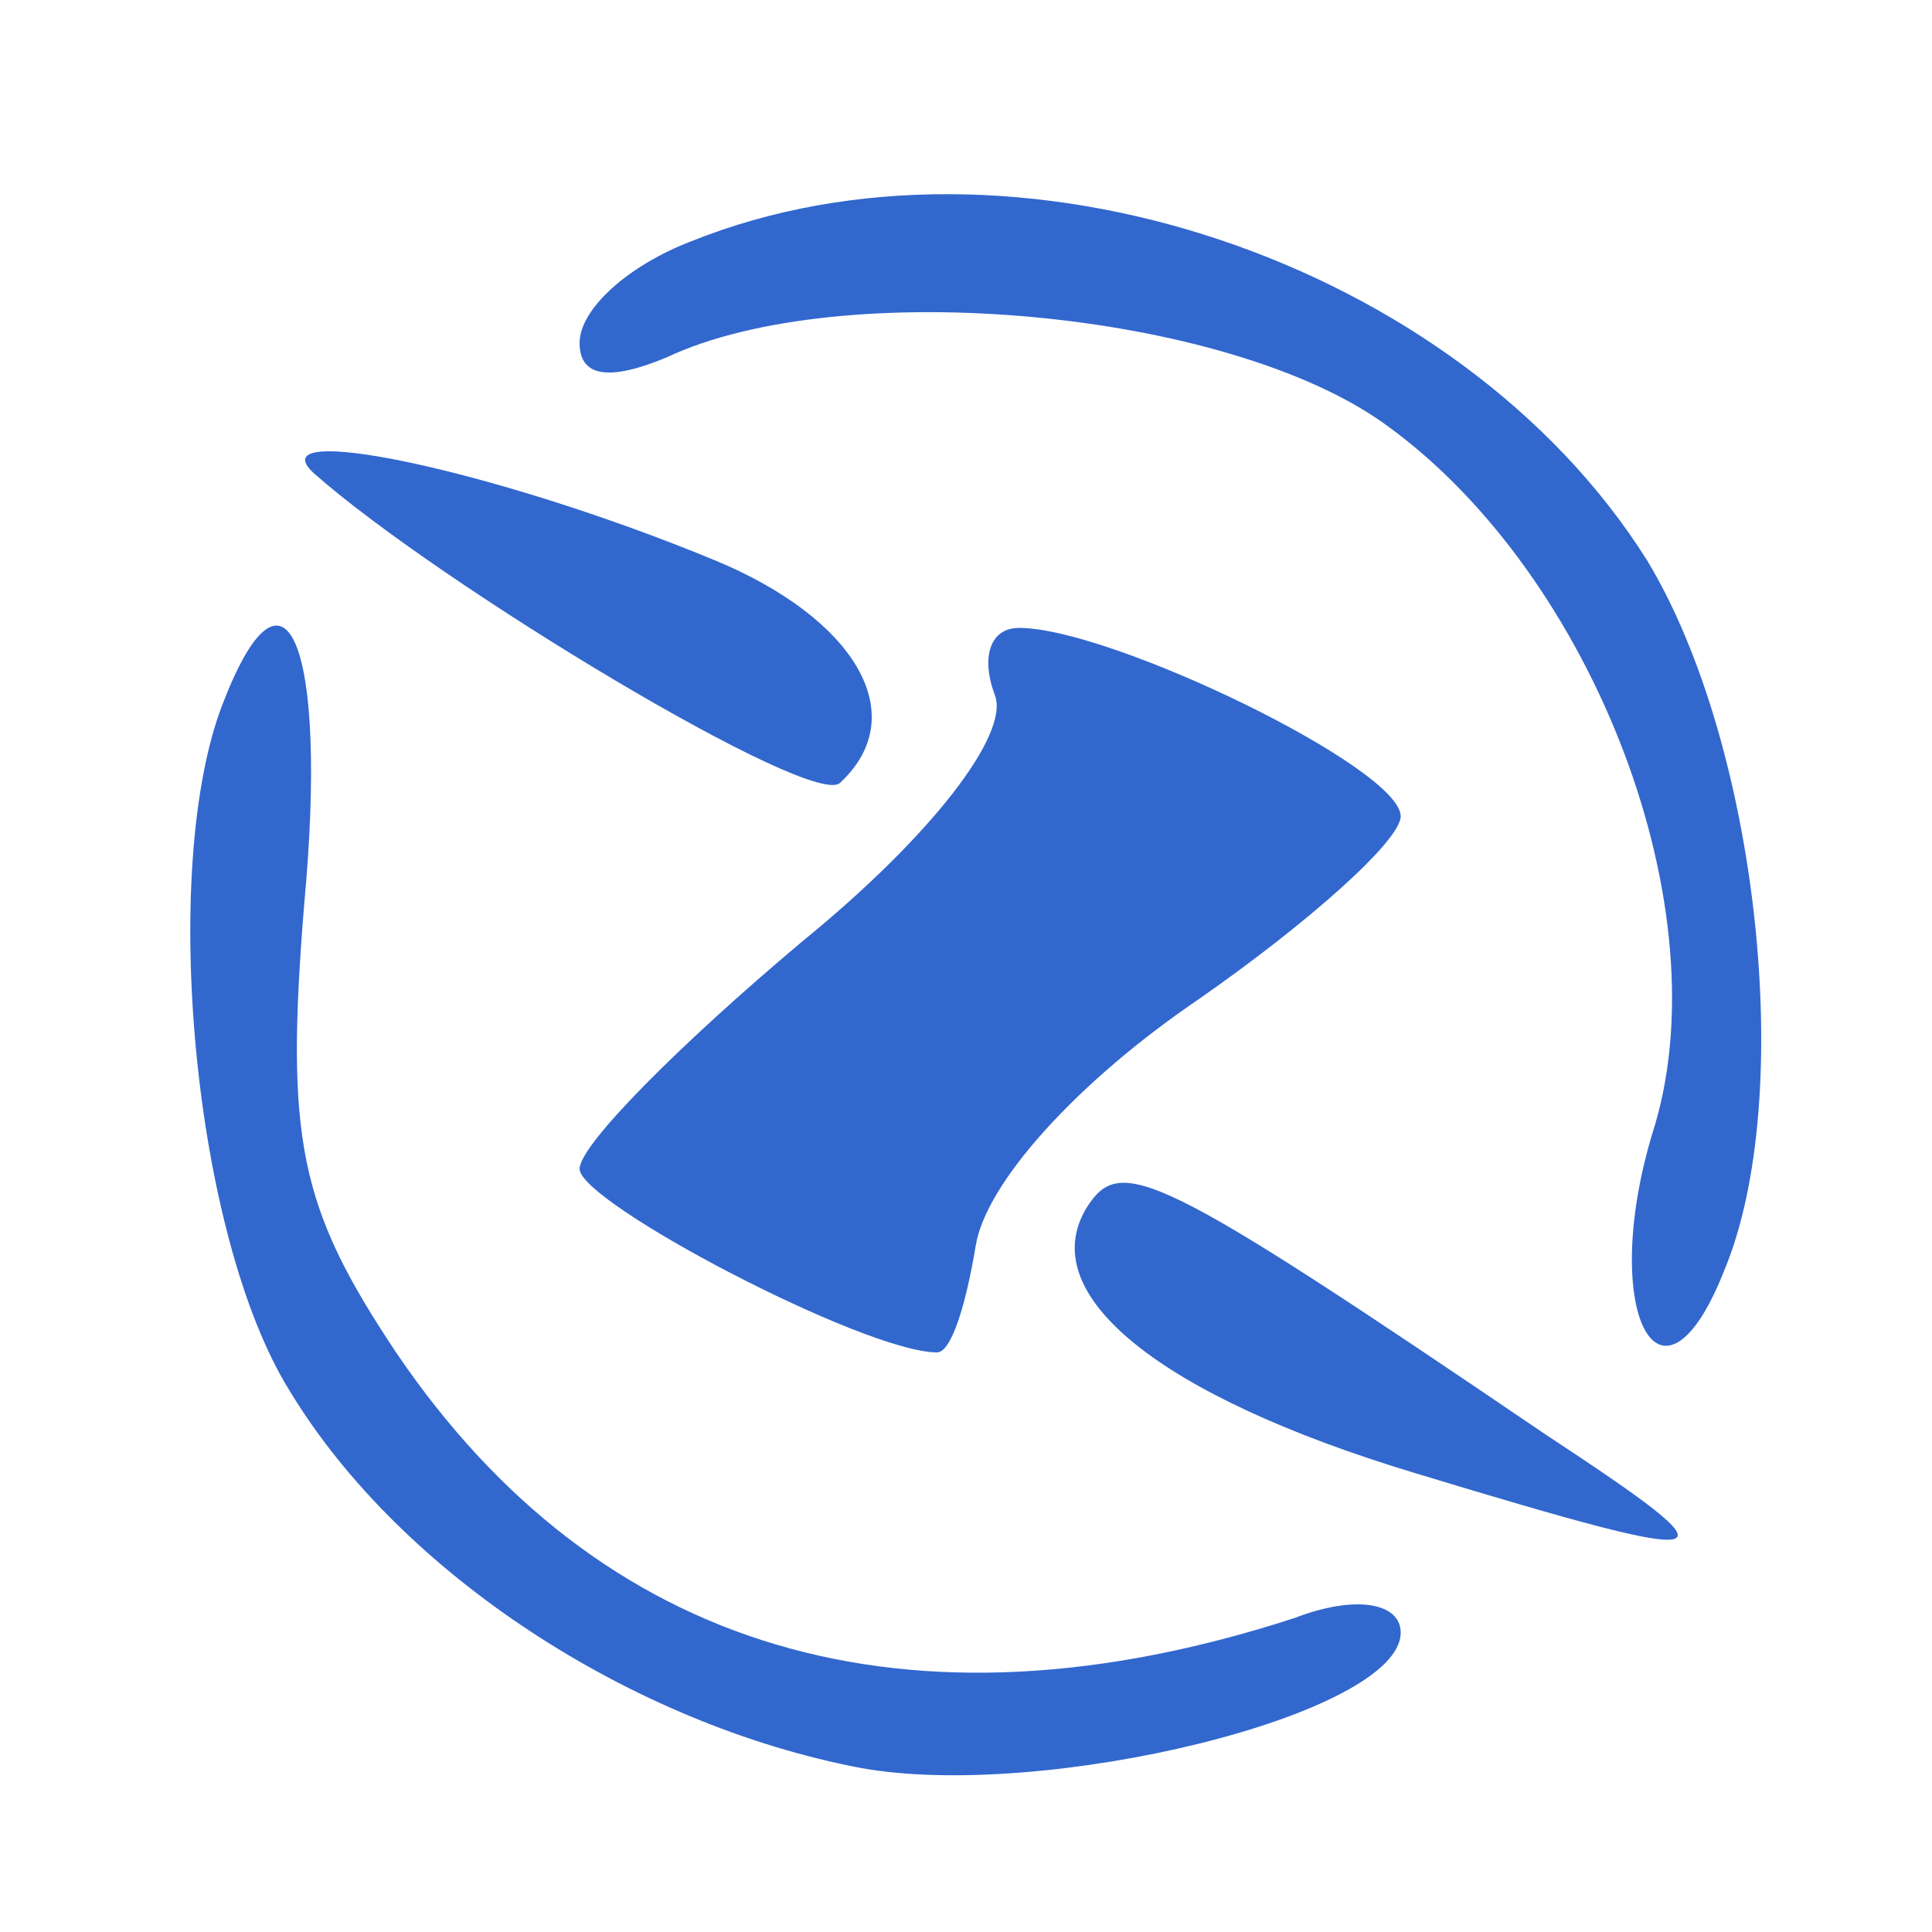
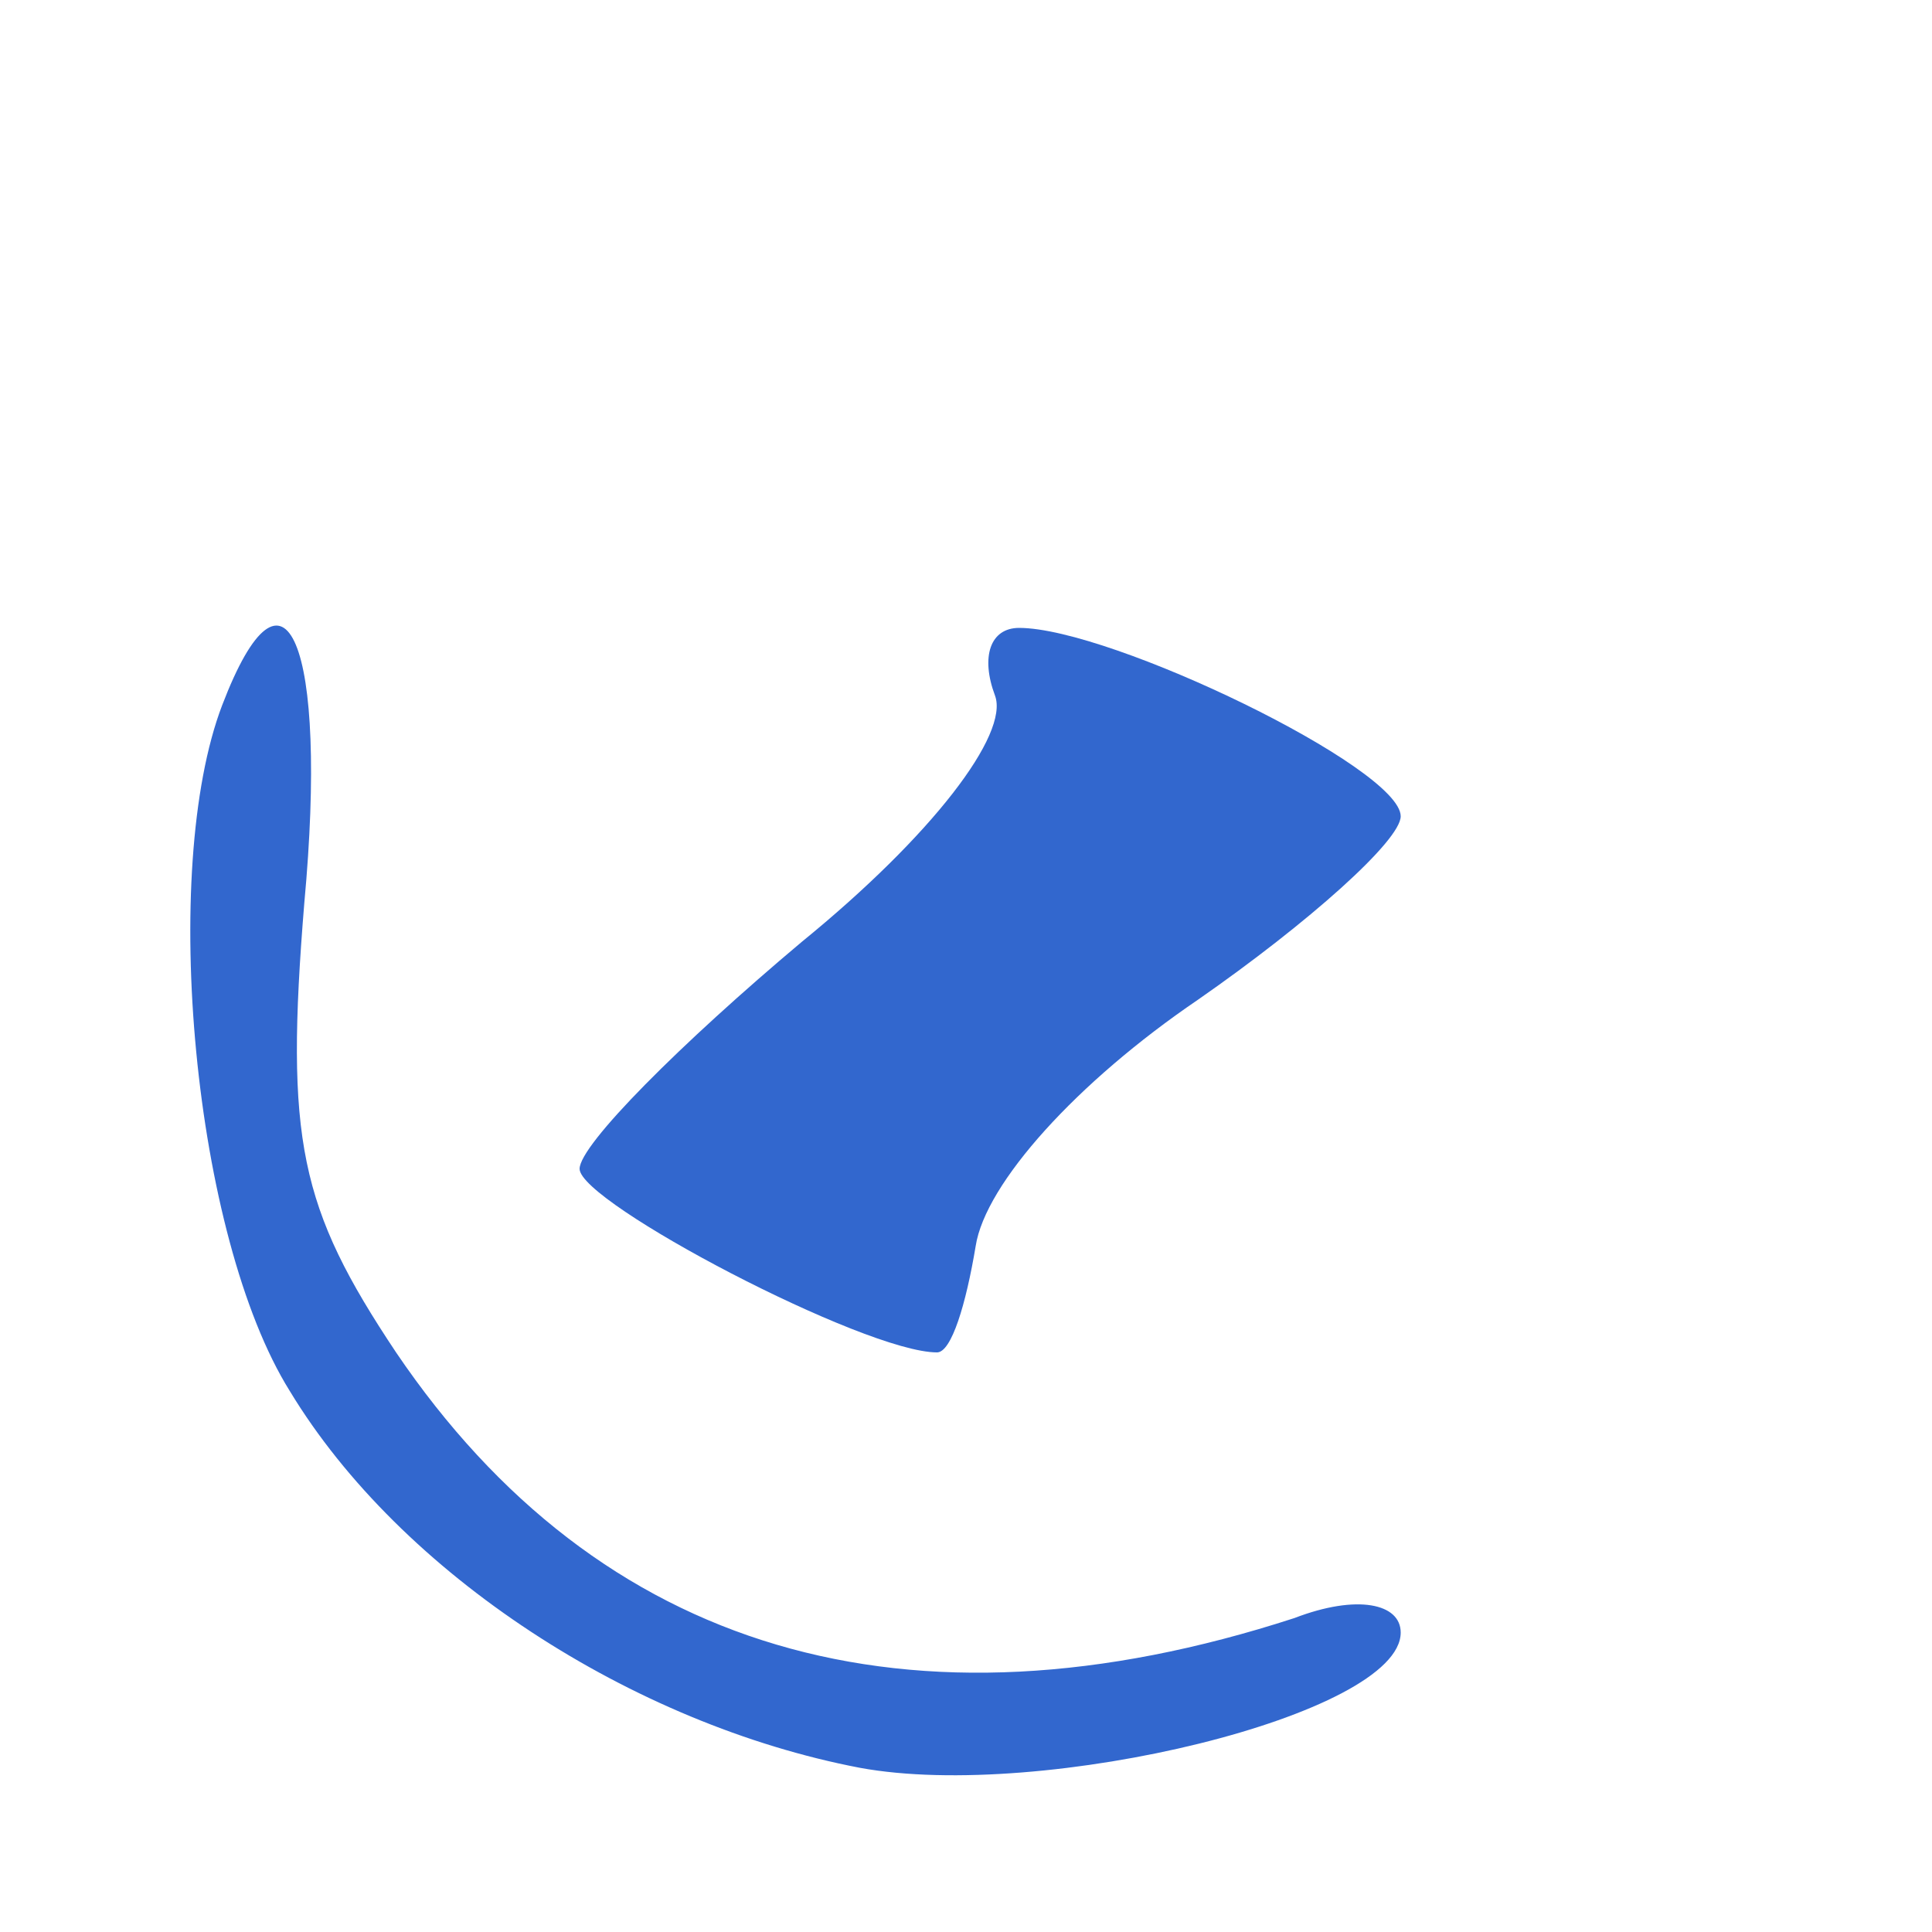
<svg xmlns="http://www.w3.org/2000/svg" version="1.0" width="40pt" height="40pt" viewBox="0 0 40 40" preserveAspectRatio="xMidYMid meet">
  <g transform="translate(0,40) scale(0.1,-0.1)" fill="#3267ce" stroke="none">
-     <path d="M143 350 c-13 -5 -23 -14 -23 -21 0 -7 6 -8 18 -3 36 17 116 10 149 -14 43 -31 70 -101 55 -147 -11 -37 2 -61 15 -28 15 36 7 109 -16 147 -39 62 -131 93 -198 66z" />
-     <path d="M65 302 c26 -23 104 -70 109 -64 15 14 3 34 -26 46 -46 19 -95 29 -83 18z" />
    <path d="M46 254 c-13 -34 -6 -110 14 -142 23 -38 71 -69 118 -78 38 -7 112 11 112 28 0 6 -9 8 -22 3 -80 -26 -144 -7 -186 55 -20 30 -23 44 -19 93 5 54 -4 75 -17 41z" />
    <path d="M206 256 c3 -8 -13 -29 -40 -51 -25 -21 -46 -42 -46 -47 0 -7 59 -38 74 -38 3 0 6 10 8 22 2 13 21 34 46 51 23 16 42 33 42 38 0 10 -60 39 -79 39 -6 0 -8 -6 -5 -14z" />
-     <path d="M225 150 c-11 -18 15 -39 68 -55 66 -20 68 -19 27 8 -81 55 -88 58 -95 47z" />
  </g>
</svg>